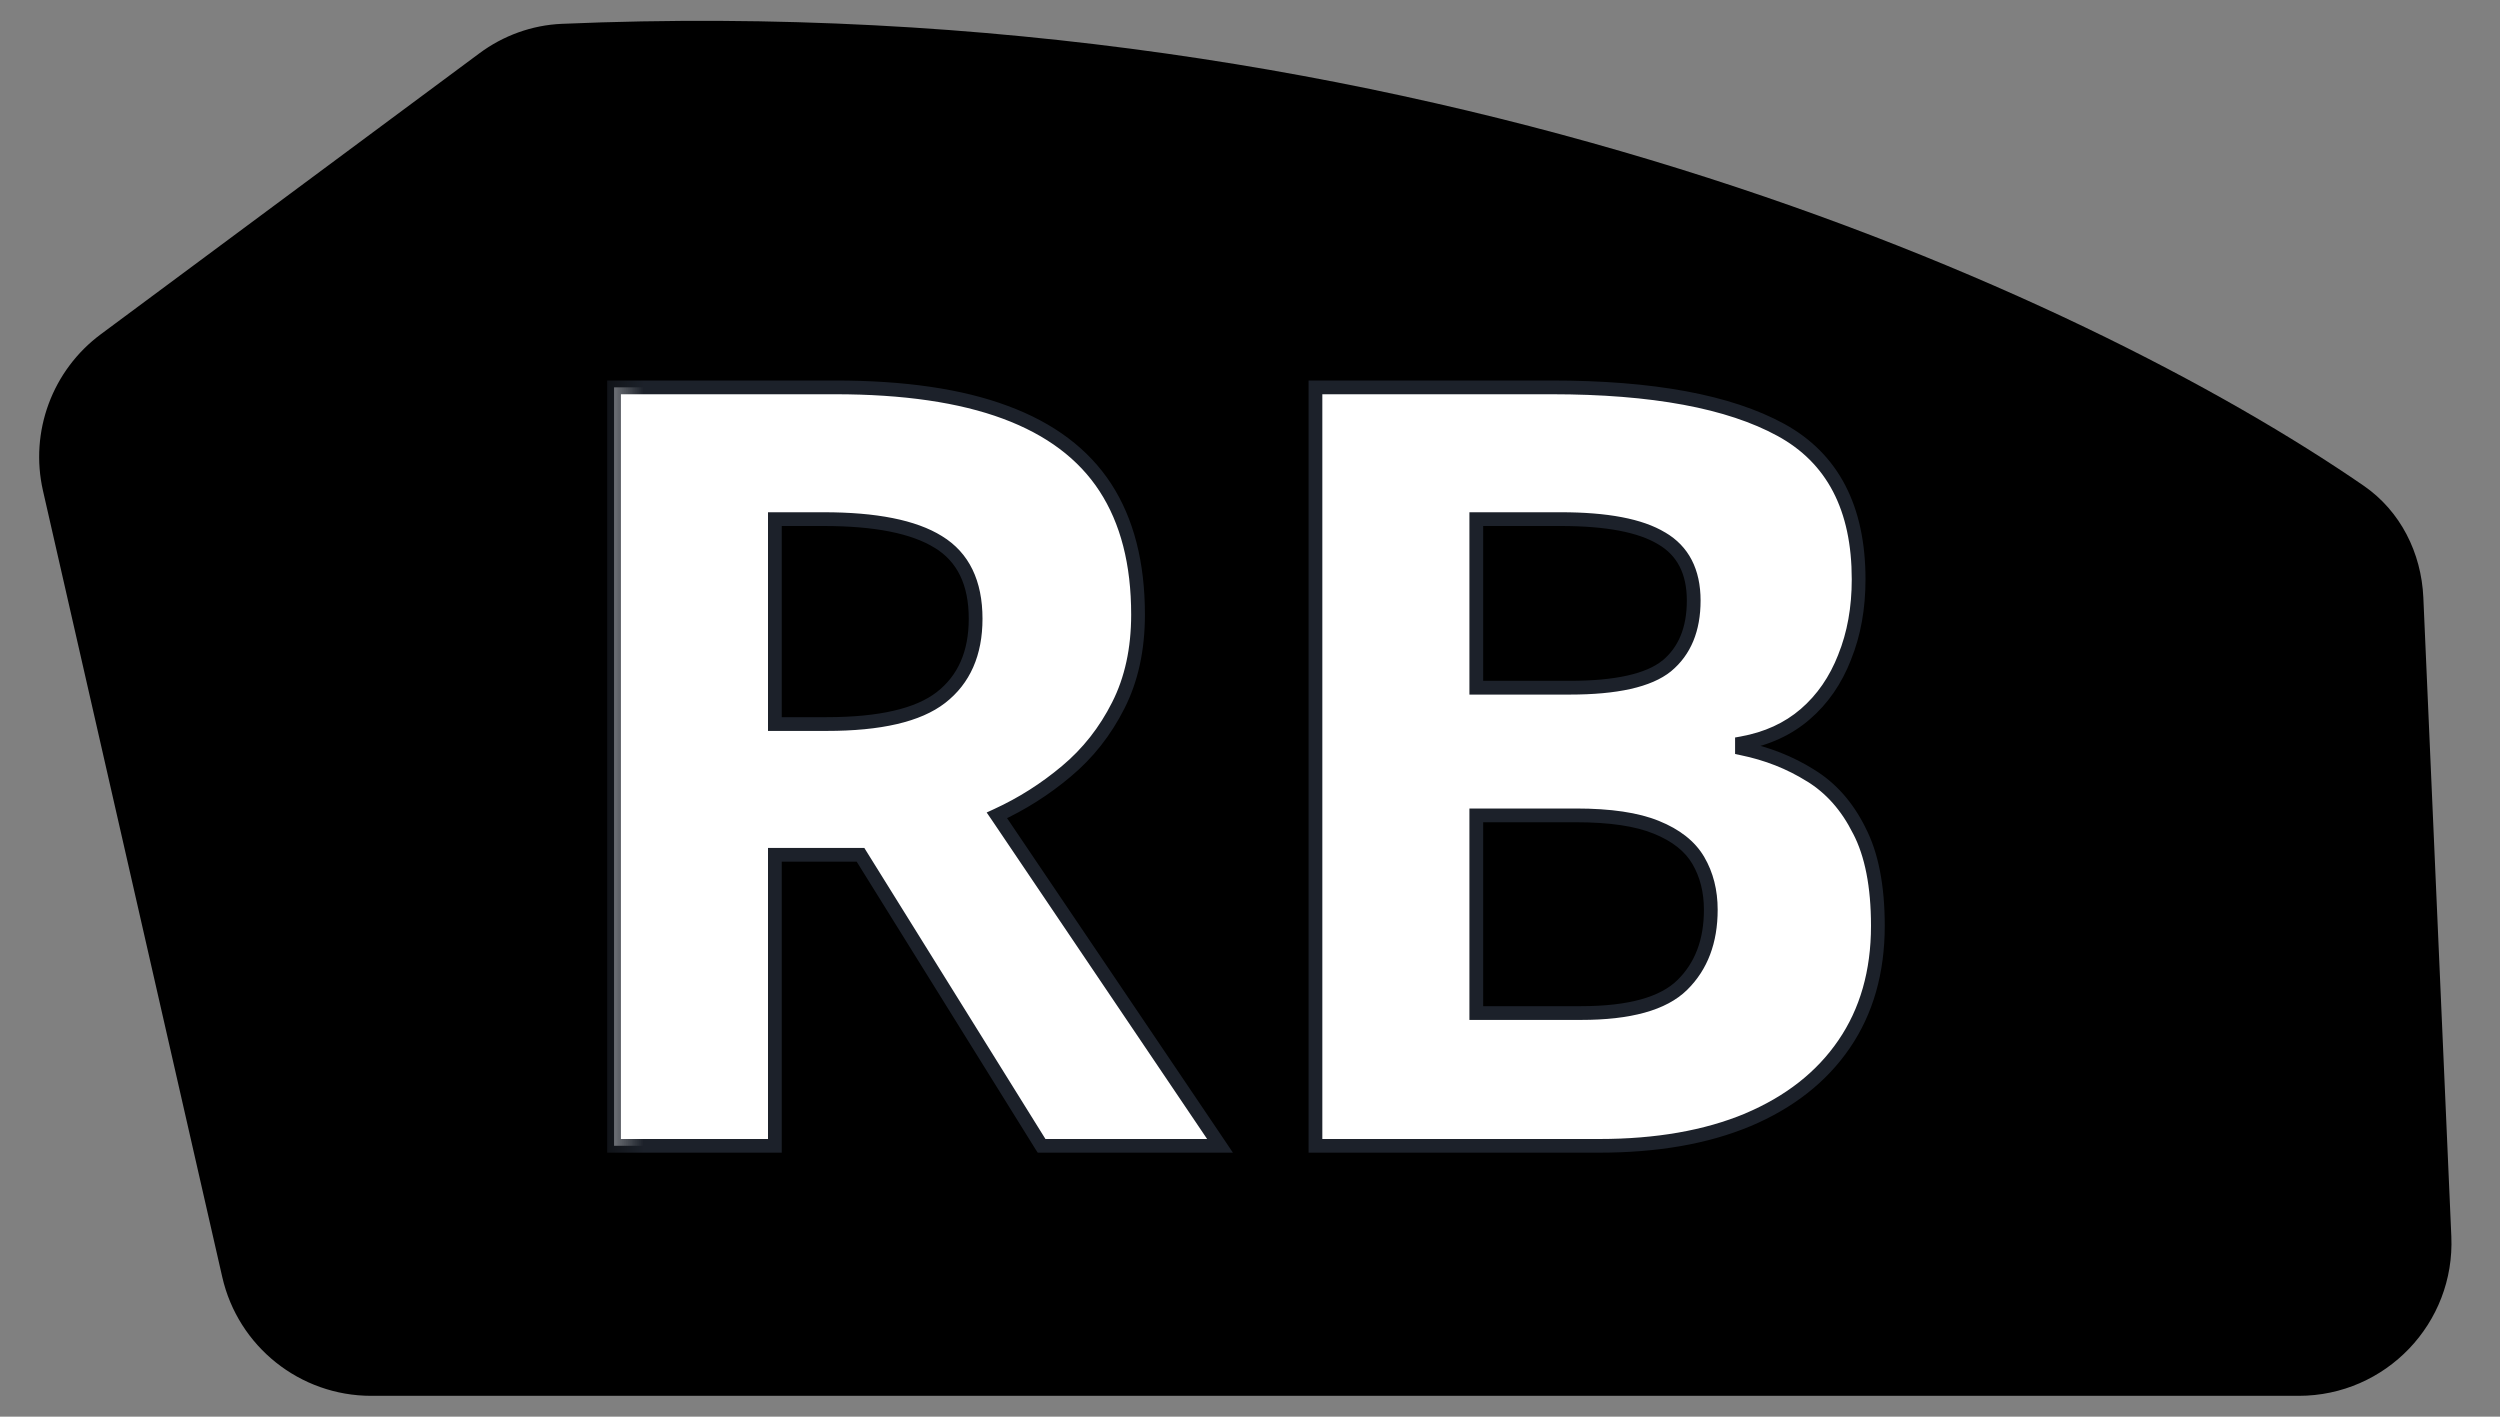
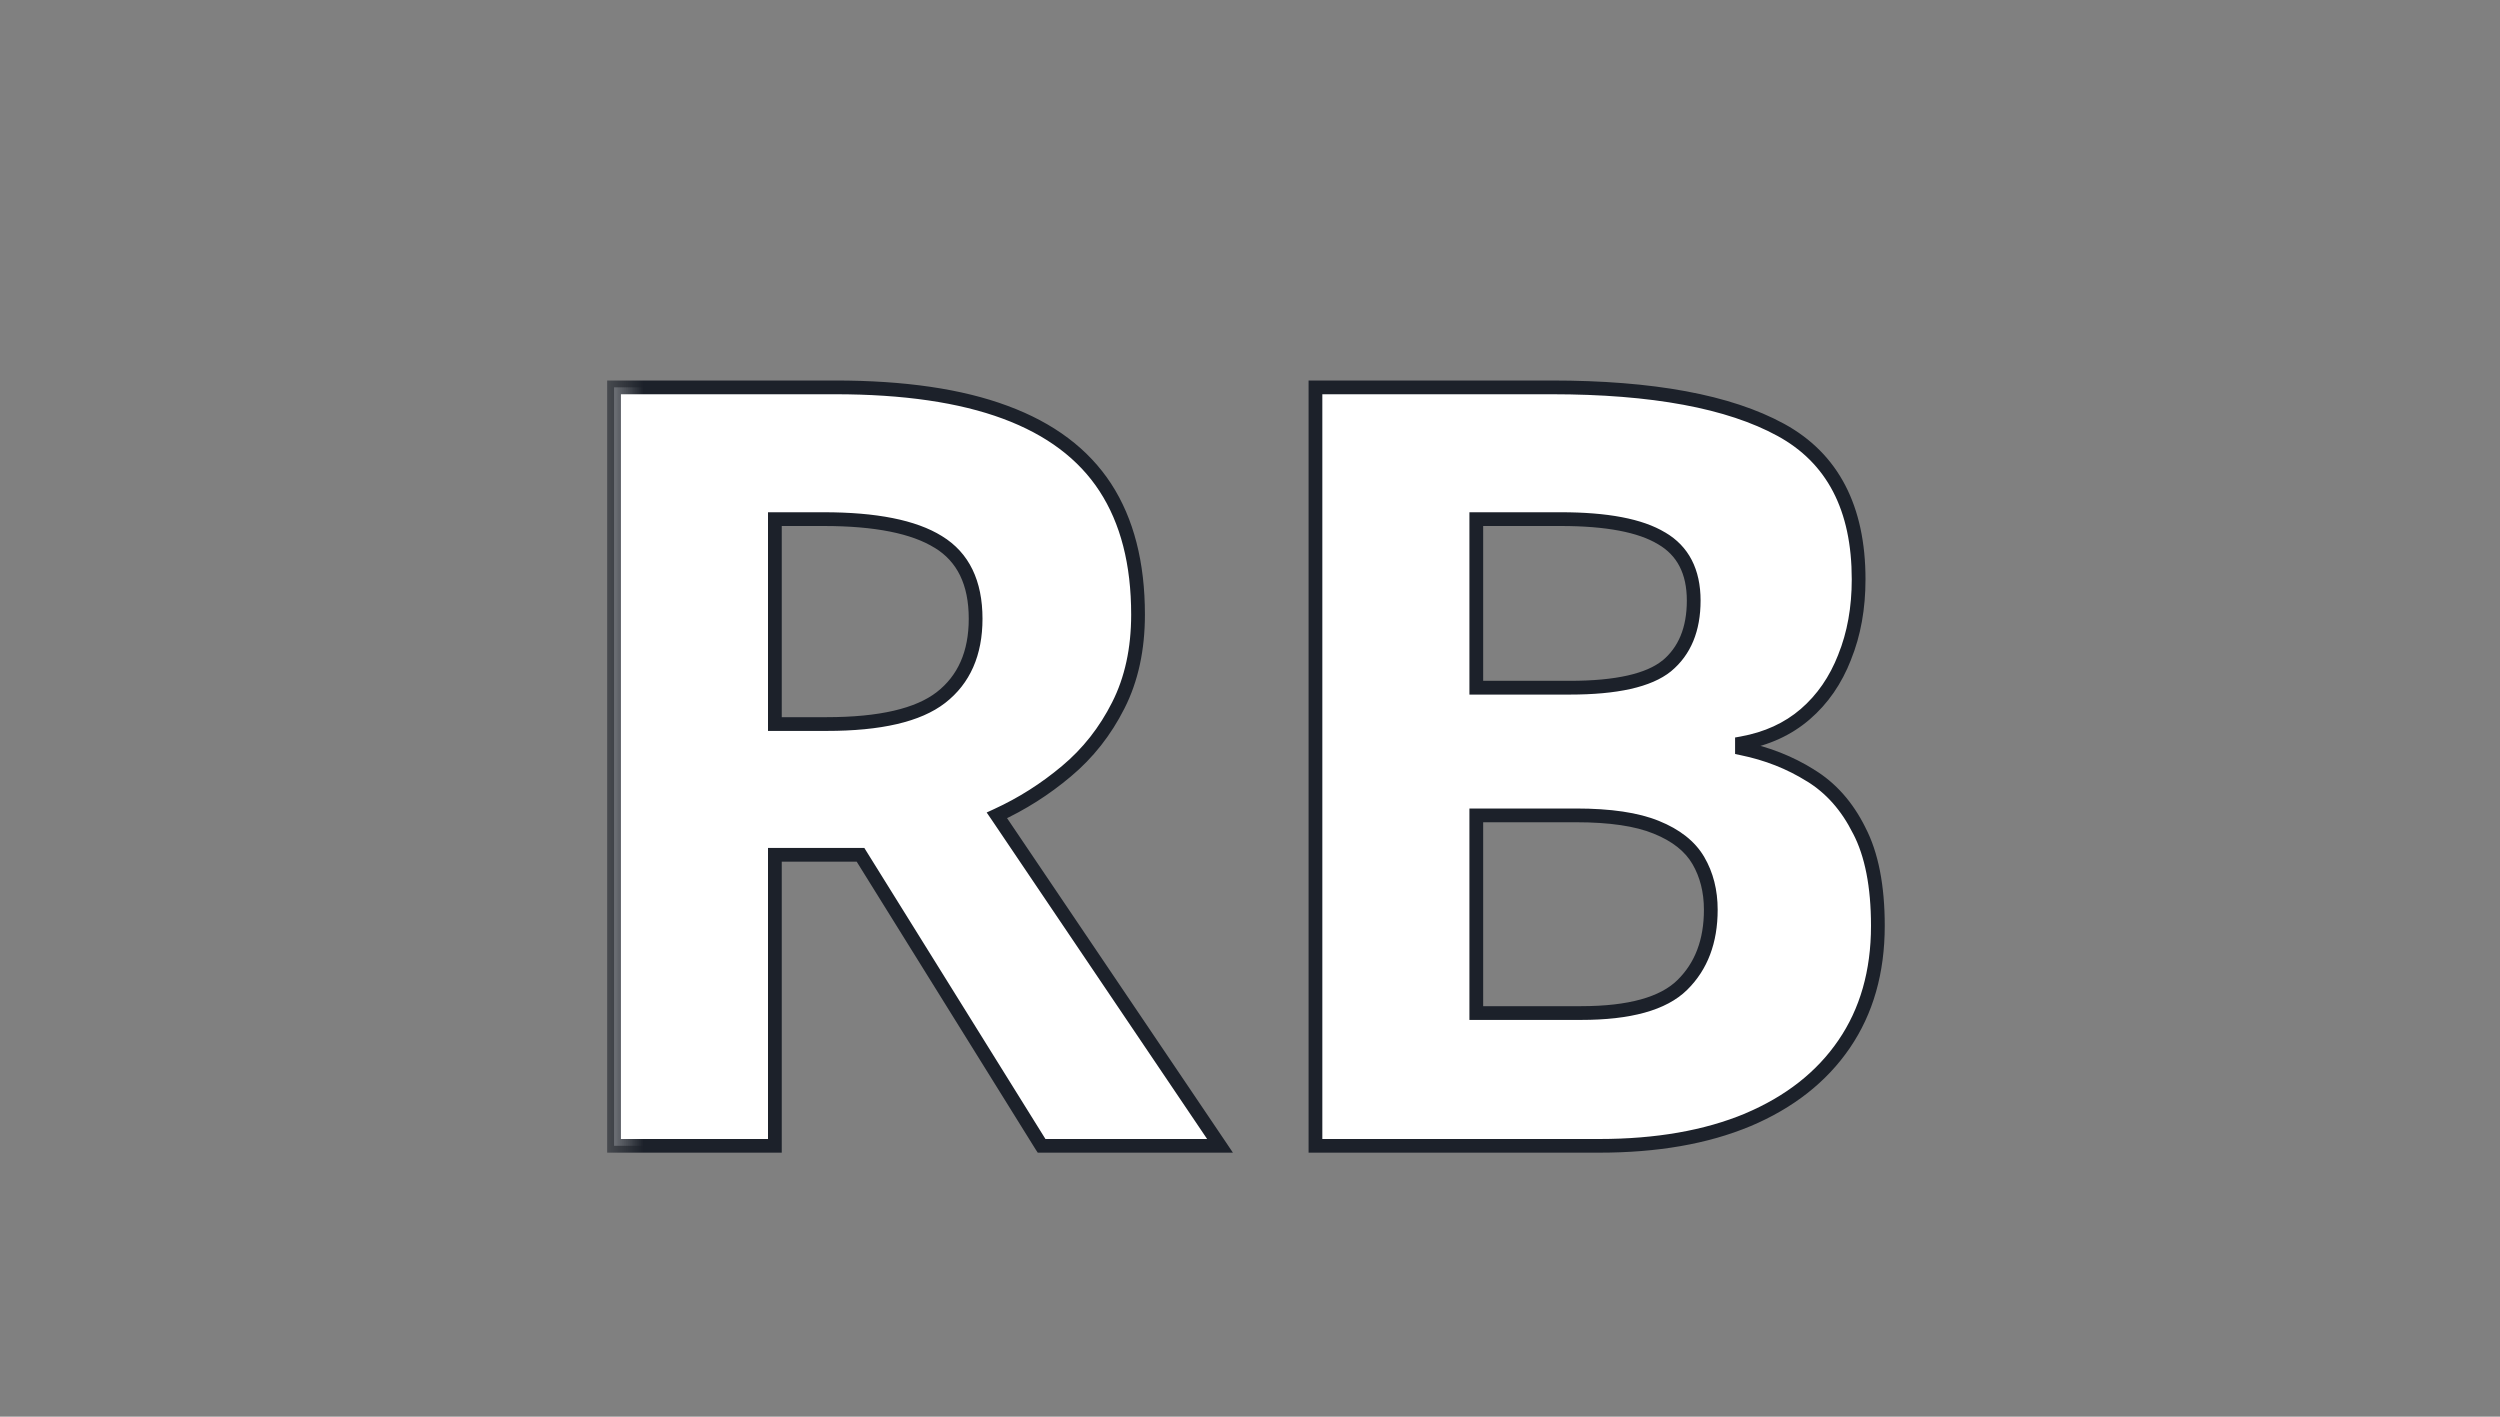
<svg xmlns="http://www.w3.org/2000/svg" viewBox="0 0 30 17" fill="none">
  <rect x="0" y="0" width="30" height="17" fill="#808080" stroke="none" />
-   <path d="M29.08 7.169L29.416 14.836C29.462 15.879 28.629 16.75 27.584 16.75H4.455C3.599 16.75 2.857 16.158 2.667 15.324L0.516 5.89C0.354 5.181 0.627 4.443 1.211 4.01L5.751 0.641C6.038 0.427 6.384 0.301 6.742 0.286C17.031 -0.153 25.009 3.517 28.366 5.83C28.806 6.134 29.056 6.634 29.08 7.169Z" fill="black" />
  <mask id="path-2-outside-1_6_1028" maskUnits="userSpaceOnUse" x="7.223" y="3.75" width="16" height="11" fill="black">
    <rect fill="white" x="7.223" y="3.75" width="16" height="11" />
    <path d="M10.021 4.648C10.847 4.648 11.527 4.748 12.063 4.947C12.602 5.146 13.003 5.447 13.264 5.85C13.526 6.252 13.656 6.761 13.656 7.375C13.656 7.79 13.578 8.153 13.42 8.464C13.262 8.776 13.055 9.039 12.797 9.255C12.54 9.471 12.262 9.647 11.963 9.784L14.64 13.75H12.498L10.326 10.257H9.299V13.75H7.369V4.648H10.021ZM9.884 6.229H9.299V8.689H9.921C10.56 8.689 11.017 8.583 11.291 8.371C11.569 8.155 11.708 7.84 11.708 7.425C11.708 6.993 11.559 6.686 11.26 6.503C10.965 6.321 10.506 6.229 9.884 6.229ZM15.786 4.648H18.618C19.83 4.648 20.747 4.818 21.37 5.159C21.993 5.499 22.304 6.097 22.304 6.952C22.304 7.296 22.248 7.607 22.136 7.886C22.028 8.164 21.87 8.392 21.663 8.57C21.455 8.749 21.202 8.865 20.903 8.919V8.981C21.206 9.043 21.48 9.151 21.725 9.305C21.97 9.454 22.165 9.674 22.31 9.965C22.459 10.251 22.534 10.633 22.534 11.11C22.534 11.662 22.399 12.136 22.13 12.53C21.86 12.924 21.474 13.227 20.972 13.439C20.474 13.646 19.88 13.75 19.191 13.75H15.786V4.648ZM17.716 8.253H18.836C19.396 8.253 19.785 8.166 20 7.991C20.216 7.813 20.324 7.551 20.324 7.207C20.324 6.858 20.195 6.609 19.938 6.46C19.685 6.306 19.282 6.229 18.73 6.229H17.716V8.253ZM17.716 9.784V12.156H18.973C19.554 12.156 19.959 12.044 20.187 11.82C20.415 11.596 20.529 11.295 20.529 10.917C20.529 10.693 20.48 10.496 20.38 10.326C20.28 10.156 20.112 10.023 19.876 9.927C19.643 9.832 19.322 9.784 18.911 9.784H17.716Z" />
  </mask>
  <path d="M10.021 4.648C10.847 4.648 11.527 4.748 12.063 4.947C12.602 5.146 13.003 5.447 13.264 5.85C13.526 6.252 13.656 6.761 13.656 7.375C13.656 7.79 13.578 8.153 13.42 8.464C13.262 8.776 13.055 9.039 12.797 9.255C12.54 9.471 12.262 9.647 11.963 9.784L14.64 13.75H12.498L10.326 10.257H9.299V13.75H7.369V4.648H10.021ZM9.884 6.229H9.299V8.689H9.921C10.56 8.689 11.017 8.583 11.291 8.371C11.569 8.155 11.708 7.84 11.708 7.425C11.708 6.993 11.559 6.686 11.26 6.503C10.965 6.321 10.506 6.229 9.884 6.229ZM15.786 4.648H18.618C19.83 4.648 20.747 4.818 21.37 5.159C21.993 5.499 22.304 6.097 22.304 6.952C22.304 7.296 22.248 7.607 22.136 7.886C22.028 8.164 21.87 8.392 21.663 8.57C21.455 8.749 21.202 8.865 20.903 8.919V8.981C21.206 9.043 21.48 9.151 21.725 9.305C21.97 9.454 22.165 9.674 22.31 9.965C22.459 10.251 22.534 10.633 22.534 11.11C22.534 11.662 22.399 12.136 22.13 12.53C21.86 12.924 21.474 13.227 20.972 13.439C20.474 13.646 19.88 13.75 19.191 13.75H15.786V4.648ZM17.716 8.253H18.836C19.396 8.253 19.785 8.166 20 7.991C20.216 7.813 20.324 7.551 20.324 7.207C20.324 6.858 20.195 6.609 19.938 6.46C19.685 6.306 19.282 6.229 18.73 6.229H17.716V8.253ZM17.716 9.784V12.156H18.973C19.554 12.156 19.959 12.044 20.187 11.82C20.415 11.596 20.529 11.295 20.529 10.917C20.529 10.693 20.48 10.496 20.38 10.326C20.28 10.156 20.112 10.023 19.876 9.927C19.643 9.832 19.322 9.784 18.911 9.784H17.716Z" fill="white" />
  <path d="M12.063 4.947L12.034 5.024L12.034 5.024L12.063 4.947ZM11.963 9.784L11.929 9.709L11.84 9.75L11.895 9.83L11.963 9.784ZM14.64 13.75V13.832H14.795L14.709 13.704L14.64 13.75ZM12.498 13.75L12.428 13.794L12.453 13.832H12.498V13.75ZM10.326 10.257L10.396 10.214L10.372 10.175H10.326V10.257ZM9.299 10.257V10.175H9.216V10.257H9.299ZM9.299 13.75V13.832H9.381V13.75H9.299ZM7.369 13.75H7.286V13.832H7.369V13.75ZM7.369 4.648V4.566H7.286V4.648H7.369ZM9.299 6.229V6.147H9.216V6.229H9.299ZM9.299 8.689H9.216V8.771H9.299V8.689ZM11.291 8.371L11.341 8.436L11.341 8.436L11.291 8.371ZM11.26 6.503L11.216 6.574L11.217 6.574L11.26 6.503ZM10.021 4.648V4.731C10.841 4.731 11.511 4.83 12.034 5.024L12.063 4.947L12.091 4.87C11.544 4.666 10.852 4.566 10.021 4.566V4.648ZM12.063 4.947L12.034 5.024C12.56 5.219 12.945 5.51 13.195 5.895L13.264 5.85L13.334 5.805C13.06 5.385 12.644 5.074 12.091 4.87L12.063 4.947ZM13.264 5.85L13.195 5.895C13.446 6.281 13.574 6.772 13.574 7.375H13.656H13.739C13.739 6.749 13.606 6.224 13.334 5.805L13.264 5.85ZM13.656 7.375H13.574C13.574 7.78 13.497 8.129 13.346 8.427L13.42 8.464L13.493 8.502C13.658 8.177 13.739 7.801 13.739 7.375H13.656ZM13.42 8.464L13.346 8.427C13.194 8.729 12.993 8.984 12.744 9.192L12.797 9.255L12.85 9.318C13.117 9.095 13.331 8.823 13.493 8.502L13.42 8.464ZM12.797 9.255L12.744 9.192C12.493 9.403 12.221 9.575 11.929 9.709L11.963 9.784L11.998 9.859C12.303 9.719 12.588 9.539 12.85 9.318L12.797 9.255ZM11.963 9.784L11.895 9.83L14.572 13.796L14.64 13.75L14.709 13.704L12.031 9.738L11.963 9.784ZM14.64 13.75V13.668H12.498V13.75V13.832H14.64V13.75ZM12.498 13.75L12.569 13.706L10.396 10.214L10.326 10.257L10.256 10.301L12.428 13.794L12.498 13.75ZM10.326 10.257V10.175H9.299V10.257V10.34H10.326V10.257ZM9.299 10.257H9.216V13.75H9.299H9.381V10.257H9.299ZM9.299 13.75V13.668H7.369V13.75V13.832H9.299V13.75ZM7.369 13.75H7.451V4.648H7.369H7.286V13.75H7.369ZM7.369 4.648V4.731H10.021V4.648V4.566H7.369V4.648ZM9.884 6.229V6.147H9.299V6.229V6.312H9.884V6.229ZM9.299 6.229H9.216V8.689H9.299H9.381V6.229H9.299ZM9.299 8.689V8.771H9.921V8.689V8.606H9.299V8.689ZM9.921 8.689V8.771C10.565 8.771 11.045 8.665 11.341 8.436L11.291 8.371L11.24 8.306C10.989 8.5 10.556 8.606 9.921 8.606V8.689ZM11.291 8.371L11.341 8.436C11.643 8.202 11.79 7.86 11.79 7.425H11.708H11.625C11.625 7.819 11.494 8.109 11.24 8.306L11.291 8.371ZM11.708 7.425H11.79C11.79 6.972 11.632 6.634 11.303 6.433L11.26 6.503L11.217 6.574C11.485 6.738 11.625 7.014 11.625 7.425H11.708ZM11.26 6.503L11.303 6.433C10.989 6.238 10.511 6.147 9.884 6.147V6.229V6.312C10.502 6.312 10.941 6.403 11.216 6.574L11.26 6.503ZM15.786 4.648V4.566H15.703V4.648H15.786ZM22.136 7.886L22.059 7.855L22.059 7.856L22.136 7.886ZM20.903 8.919L20.888 8.838L20.821 8.85V8.919H20.903ZM20.903 8.981H20.821V9.048L20.887 9.062L20.903 8.981ZM21.725 9.305L21.681 9.375L21.682 9.375L21.725 9.305ZM22.31 9.965L22.236 10.002L22.237 10.003L22.31 9.965ZM20.972 13.439L21.003 13.515L21.004 13.515L20.972 13.439ZM15.786 13.75H15.703V13.832H15.786V13.75ZM17.716 8.253H17.633V8.335H17.716V8.253ZM20 7.991L20.052 8.056L20.053 8.055L20 7.991ZM19.938 6.46L19.895 6.53L19.897 6.531L19.938 6.46ZM17.716 6.229V6.147H17.633V6.229H17.716ZM17.716 9.784V9.702H17.633V9.784H17.716ZM17.716 12.156H17.633V12.239H17.716V12.156ZM19.876 9.927L19.845 10.004L19.845 10.004L19.876 9.927ZM15.786 4.648V4.731H18.618V4.648V4.566H15.786V4.648ZM18.618 4.648V4.731C19.825 4.731 20.726 4.901 21.33 5.231L21.37 5.159L21.41 5.086C20.769 4.736 19.835 4.566 18.618 4.566V4.648ZM21.37 5.159L21.33 5.231C21.921 5.554 22.221 6.119 22.221 6.952H22.304H22.386C22.386 6.074 22.064 5.444 21.41 5.086L21.37 5.159ZM22.304 6.952H22.221C22.221 7.287 22.167 7.588 22.059 7.855L22.136 7.886L22.212 7.916C22.329 7.627 22.386 7.305 22.386 6.952H22.304ZM22.136 7.886L22.059 7.856C21.955 8.122 21.805 8.339 21.609 8.508L21.663 8.57L21.716 8.633C21.935 8.445 22.1 8.205 22.213 7.915L22.136 7.886ZM21.663 8.57L21.609 8.508C21.414 8.676 21.174 8.786 20.888 8.838L20.903 8.919L20.918 9C21.229 8.944 21.497 8.822 21.716 8.633L21.663 8.57ZM20.903 8.919H20.821V8.981H20.903H20.986V8.919H20.903ZM20.903 8.981L20.887 9.062C21.18 9.122 21.445 9.227 21.681 9.375L21.725 9.305L21.769 9.235C21.515 9.076 21.232 8.964 20.92 8.9L20.903 8.981ZM21.725 9.305L21.682 9.375C21.912 9.516 22.097 9.723 22.236 10.002L22.31 9.965L22.384 9.928C22.233 9.625 22.028 9.393 21.768 9.235L21.725 9.305ZM22.31 9.965L22.237 10.003C22.378 10.273 22.452 10.64 22.452 11.11H22.534H22.617C22.617 10.626 22.541 10.229 22.383 9.927L22.31 9.965ZM22.534 11.11H22.452C22.452 11.648 22.32 12.105 22.061 12.483L22.13 12.53L22.198 12.576C22.478 12.166 22.617 11.676 22.617 11.11H22.534ZM22.13 12.53L22.061 12.483C21.802 12.863 21.429 13.156 20.939 13.363L20.972 13.439L21.004 13.515C21.518 13.298 21.918 12.986 22.198 12.576L22.13 12.53ZM20.972 13.439L20.94 13.363C20.454 13.565 19.872 13.668 19.191 13.668V13.75V13.832C19.888 13.832 20.493 13.728 21.003 13.515L20.972 13.439ZM19.191 13.75V13.668H15.786V13.75V13.832H19.191V13.75ZM15.786 13.75H15.868V4.648H15.786H15.703V13.75H15.786ZM17.716 8.253V8.335H18.836V8.253V8.17H17.716V8.253ZM18.836 8.253V8.335C19.399 8.335 19.813 8.249 20.052 8.056L20 7.991L19.948 7.927C19.756 8.082 19.394 8.17 18.836 8.17V8.253ZM20 7.991L20.053 8.055C20.292 7.857 20.407 7.57 20.407 7.207H20.324H20.242C20.242 7.533 20.14 7.769 19.948 7.928L20 7.991ZM20.324 7.207H20.407C20.407 6.835 20.267 6.555 19.98 6.388L19.938 6.46L19.897 6.531C20.124 6.663 20.242 6.882 20.242 7.207H20.324ZM19.938 6.46L19.981 6.389C19.708 6.224 19.286 6.147 18.73 6.147V6.229V6.312C19.278 6.312 19.662 6.389 19.895 6.53L19.938 6.46ZM18.73 6.229V6.147H17.716V6.229V6.312H18.73V6.229ZM17.716 6.229H17.633V8.253H17.716H17.798V6.229H17.716ZM17.716 9.784H17.633V12.156H17.716H17.798V9.784H17.716ZM17.716 12.156V12.239H18.973V12.156V12.074H17.716V12.156ZM18.973 12.156V12.239C19.56 12.239 19.993 12.127 20.245 11.879L20.187 11.82L20.129 11.761C19.925 11.962 19.549 12.074 18.973 12.074V12.156ZM20.187 11.82L20.245 11.879C20.492 11.636 20.612 11.313 20.612 10.917H20.529H20.447C20.447 11.277 20.339 11.555 20.129 11.761L20.187 11.82ZM20.529 10.917H20.612C20.612 10.681 20.559 10.469 20.451 10.284L20.38 10.326L20.309 10.368C20.4 10.524 20.447 10.706 20.447 10.917H20.529ZM20.38 10.326L20.451 10.284C20.34 10.094 20.155 9.951 19.907 9.851L19.876 9.927L19.845 10.004C20.07 10.095 20.221 10.217 20.309 10.368L20.38 10.326ZM19.876 9.927L19.907 9.851C19.66 9.75 19.327 9.702 18.911 9.702V9.784V9.867C19.317 9.867 19.626 9.914 19.845 10.004L19.876 9.927ZM18.911 9.784V9.702H17.716V9.784V9.867H18.911V9.784Z" fill="#1C212A" mask="url(#path-2-outside-1_6_1028)" />
</svg>